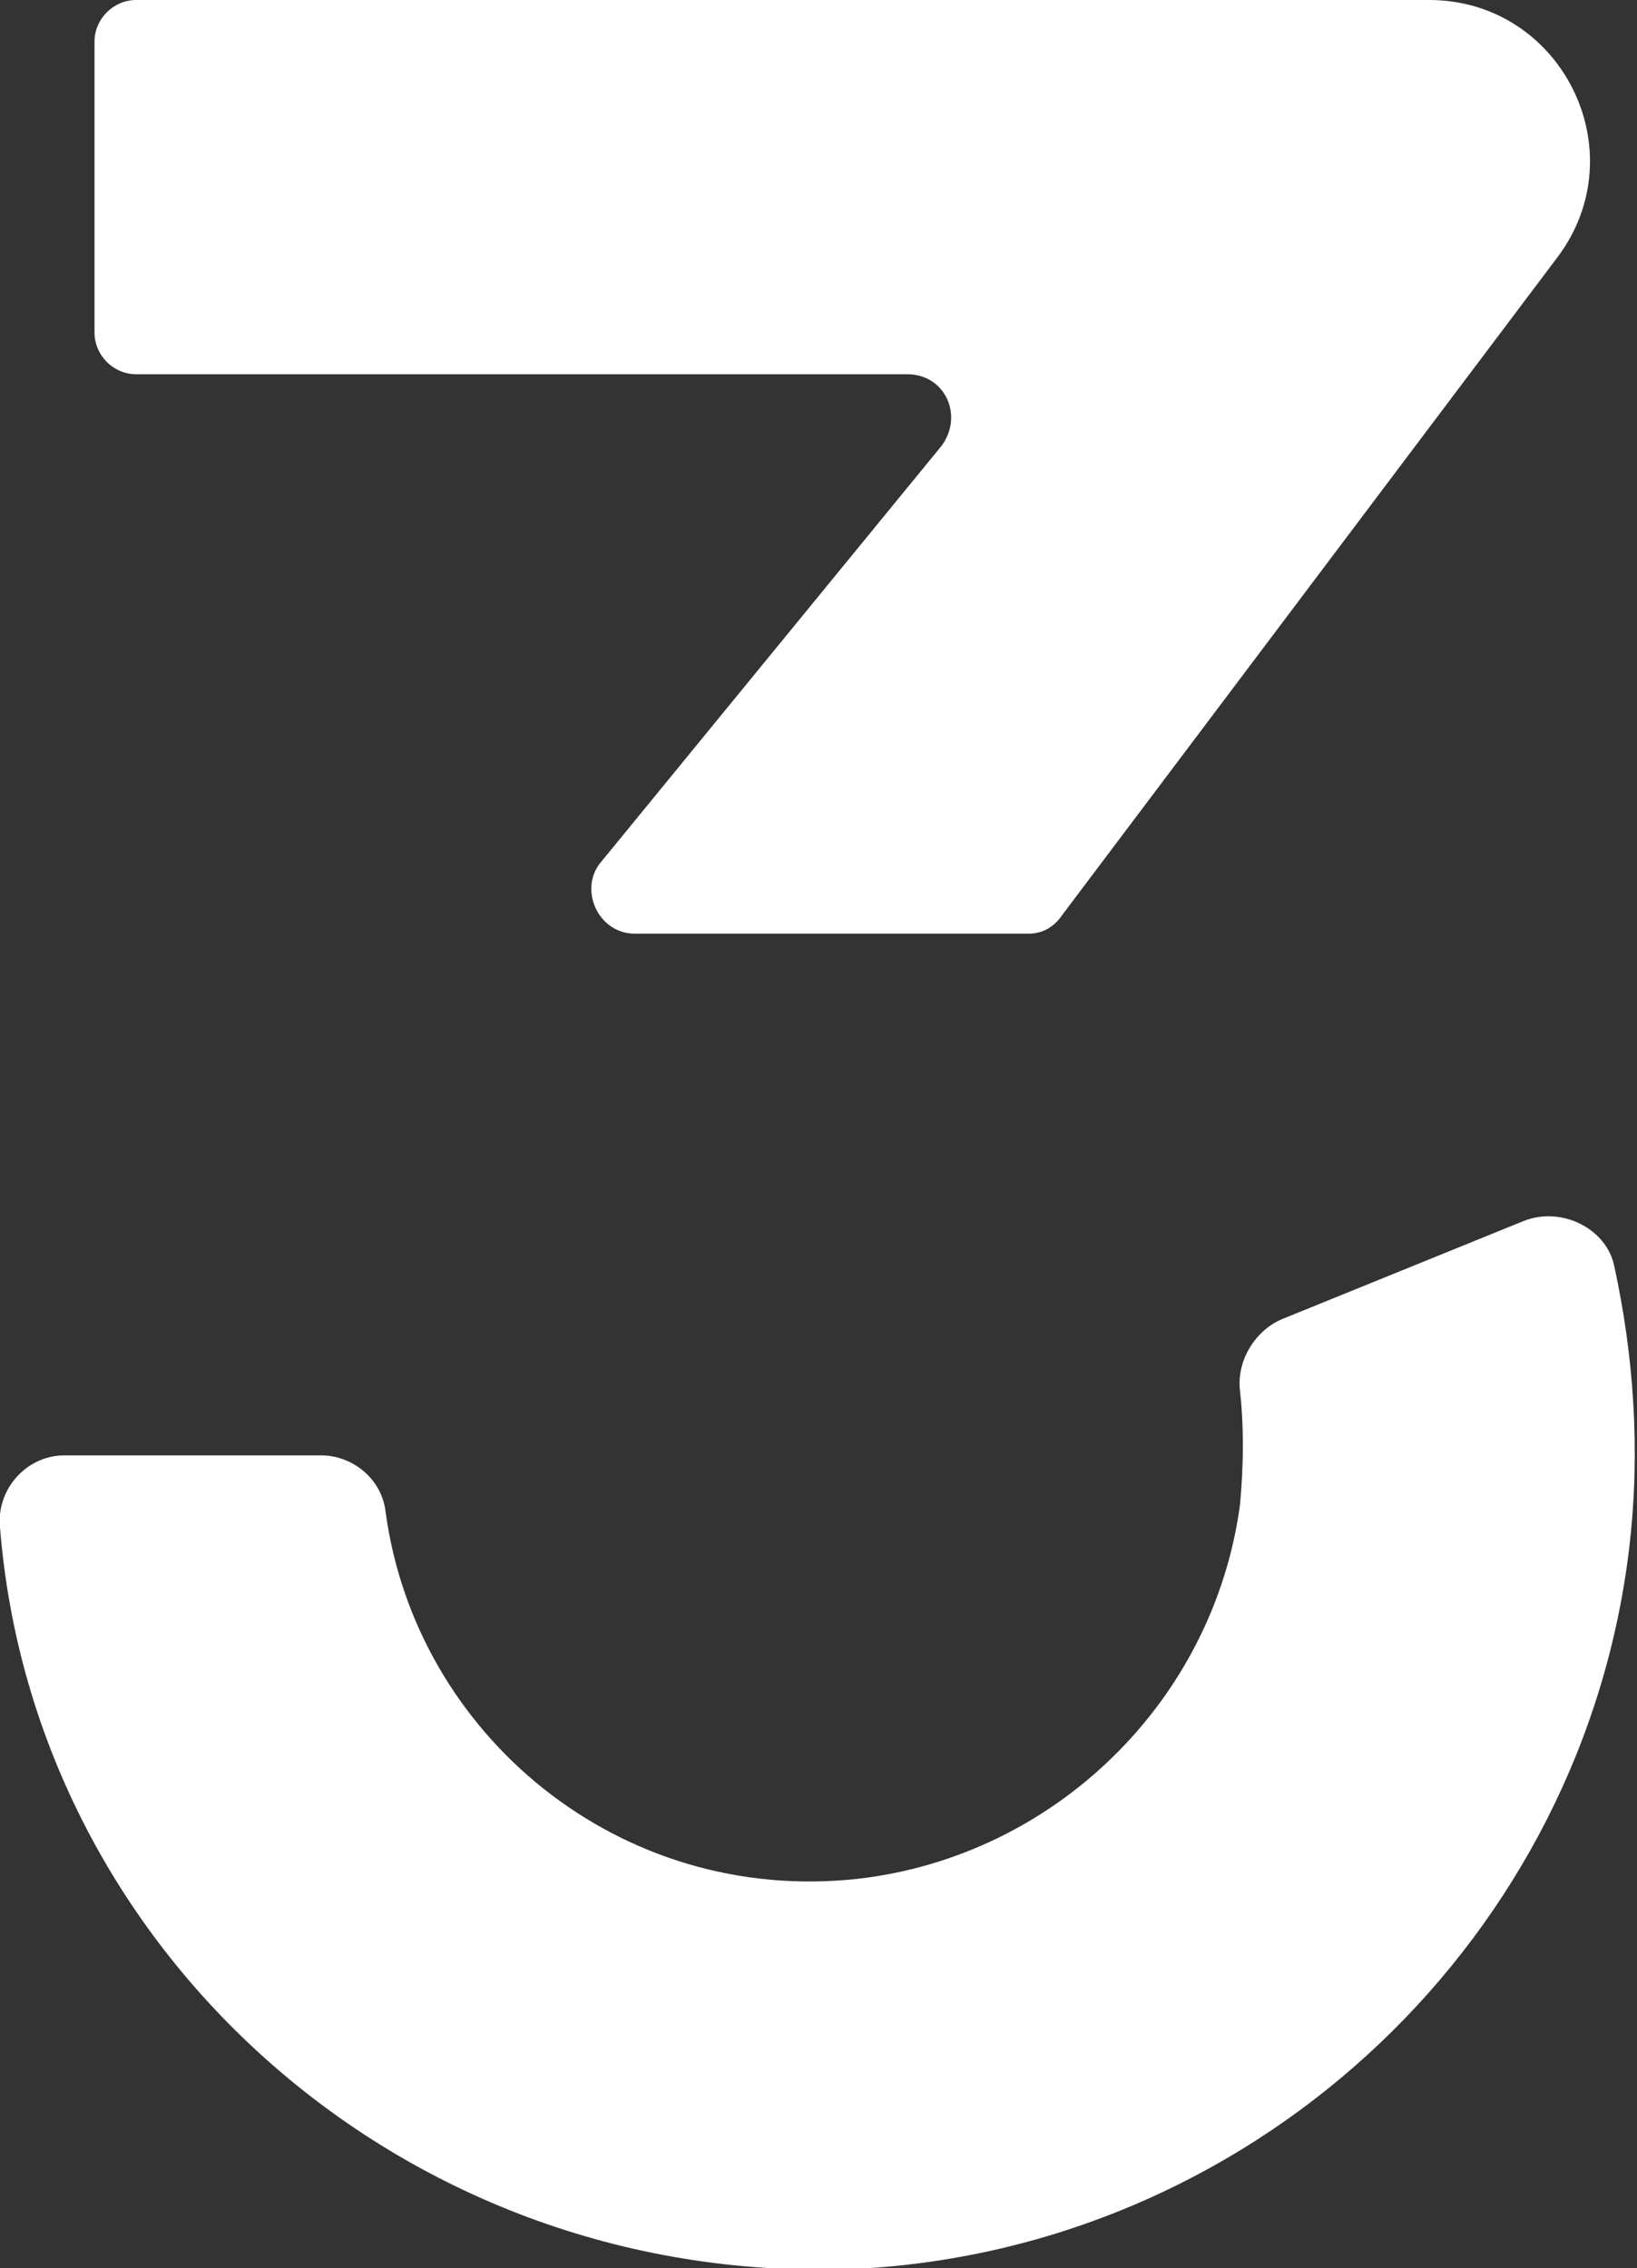
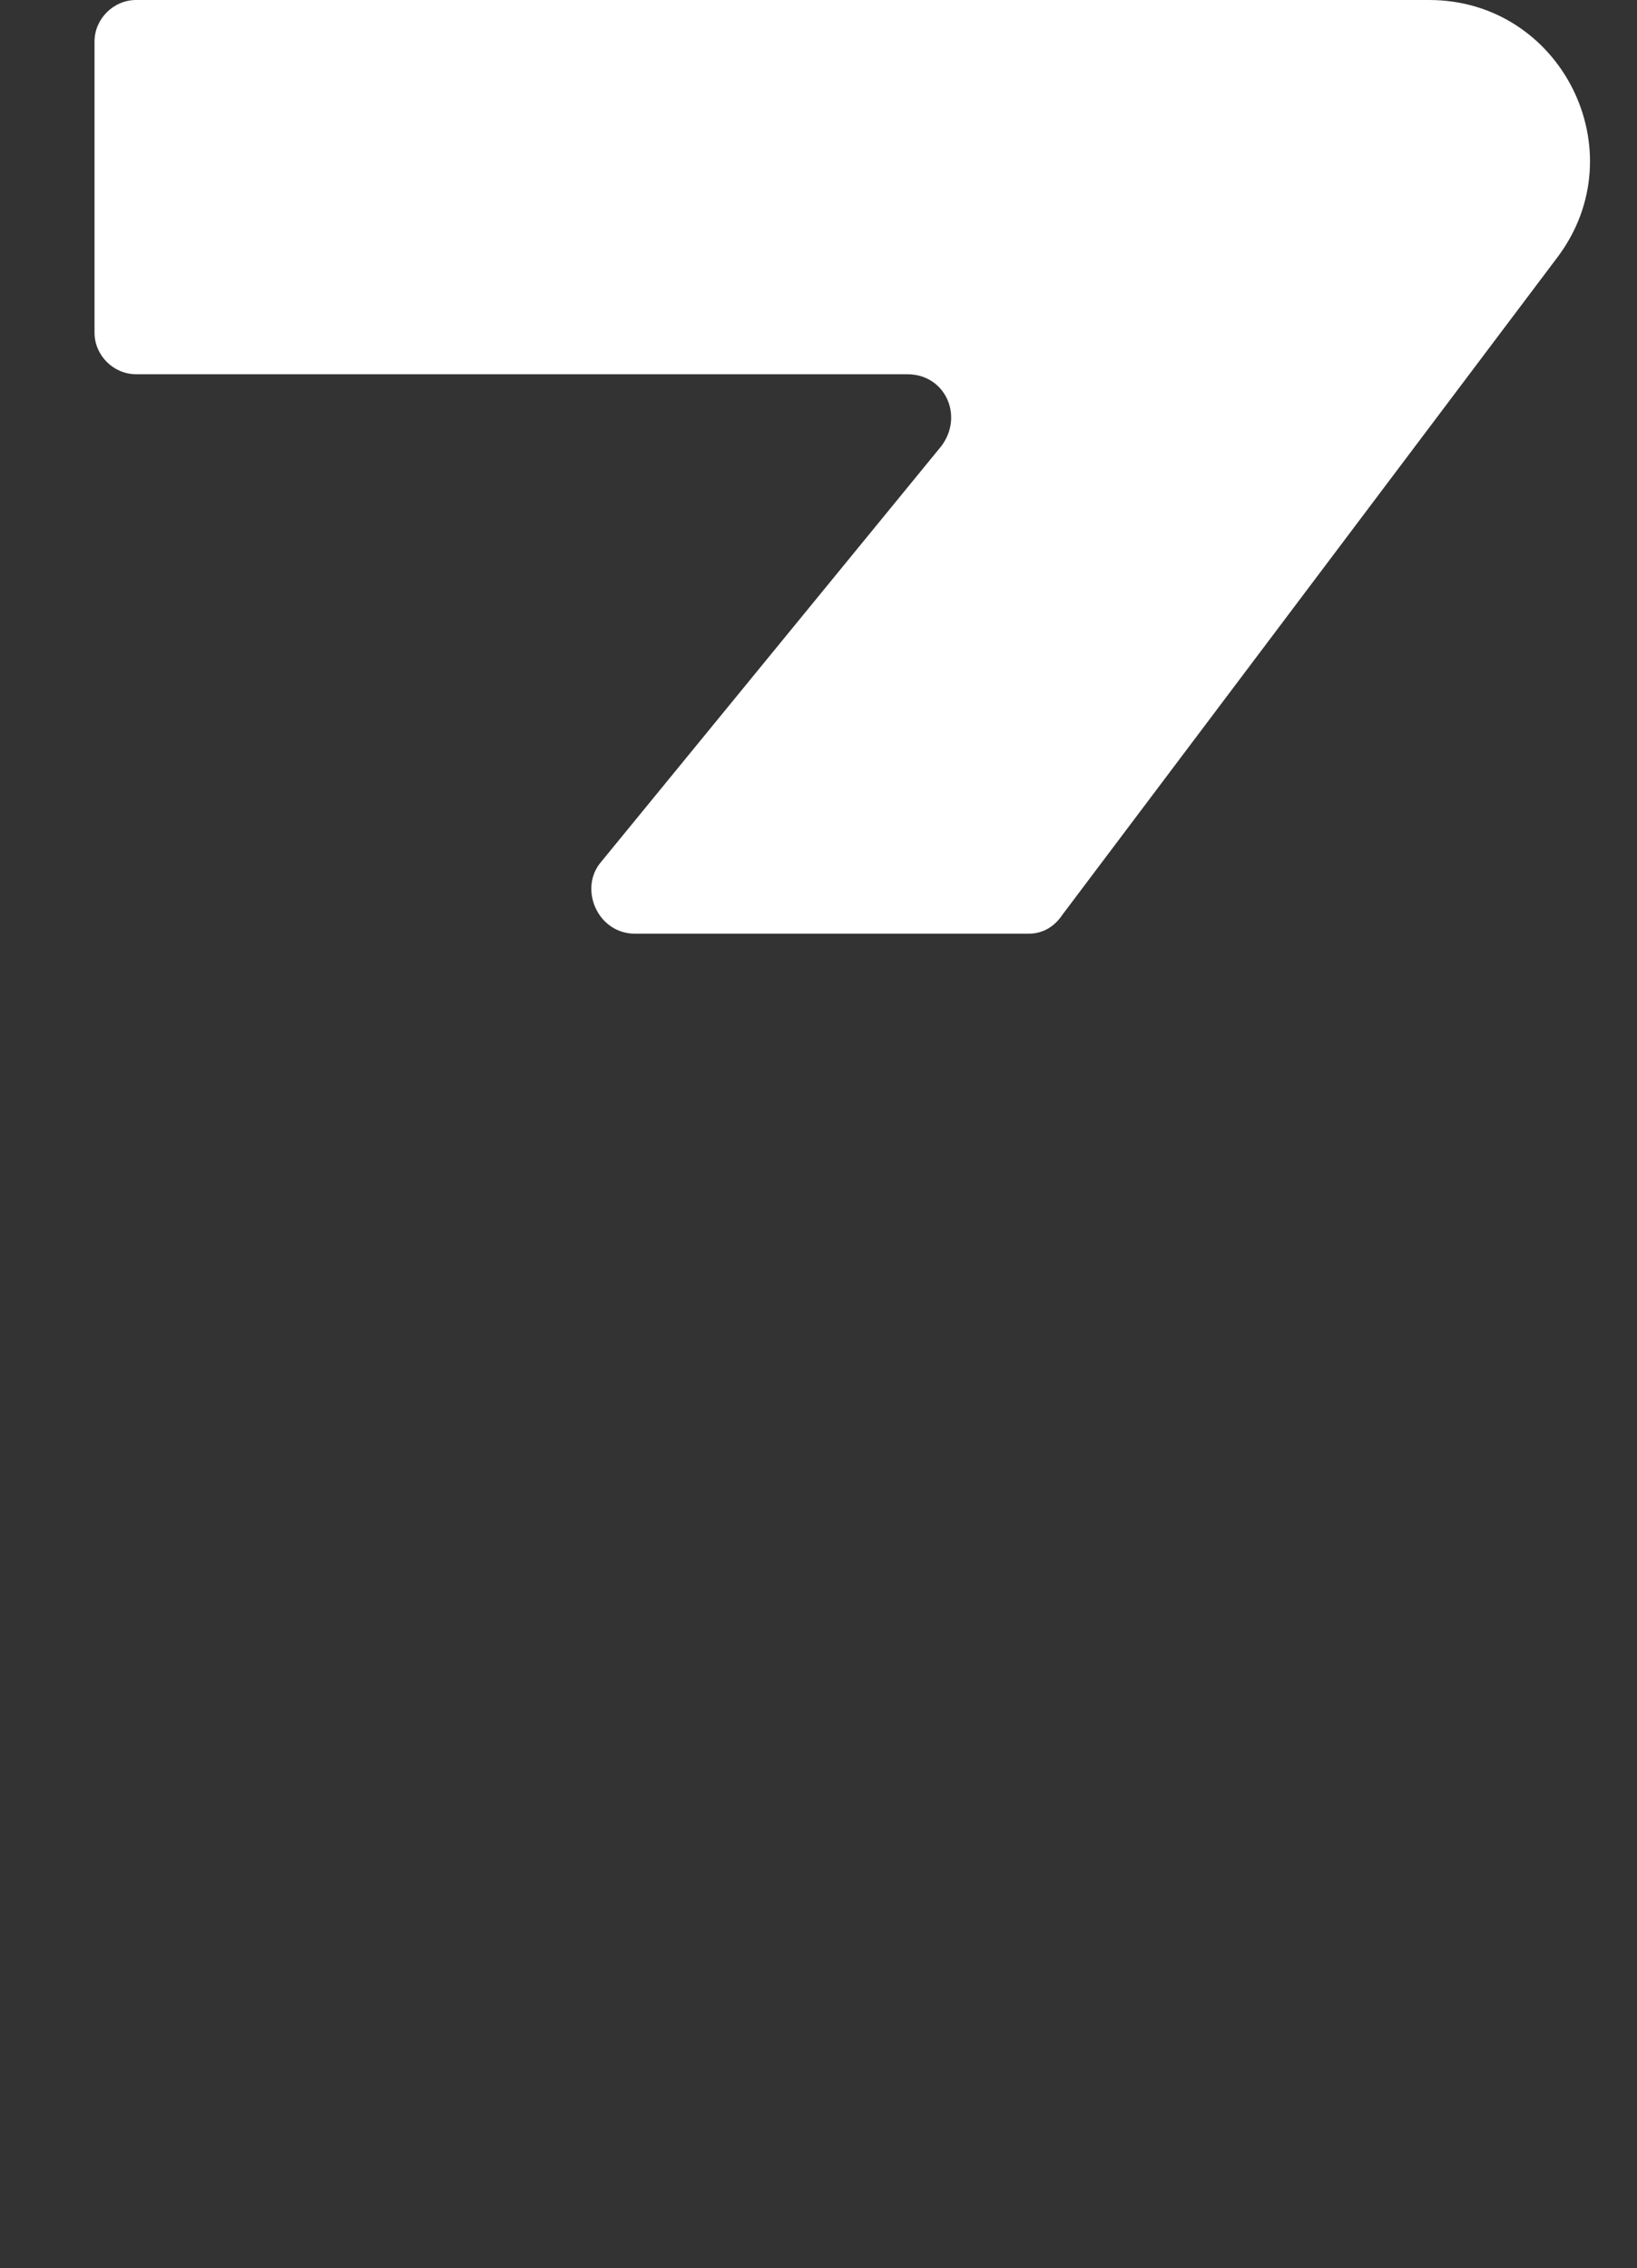
<svg xmlns="http://www.w3.org/2000/svg" version="1.1" id="Capa_1" x="0px" y="0px" viewBox="-10.5 0 43.3 60" xml:space="preserve">
  <rect x="-10.5" y="0" width="43.3" height="60" fill="#333333" stroke="none" />
  <g id="XMLID_185_">
-     <path id="XMLID_187_" fill="white" d="M22.3,39.8c-0.7,5.2-4.9,9.3-10.1,9.9C5.9,50.4,0.5,45.9-0.3,40c-0.1-0.9-0.9-1.5-1.7-1.5       h-6.8c-1,0-1.8,0.9-1.7,1.9c0.9,11.4,11,20.3,23,19.6c10.4-0.7,18.9-8.8,20.1-19.1c0.3-2.6,0.1-5.1-0.4-7.4c-0.2-1-1.4-1.6-2.4-1.2       l-6.4,2.6c-0.7,0.3-1.2,1.1-1.1,1.9C22.4,37.7,22.4,38.7,22.3,39.8z" />
    <path id="XMLID_186_" fill="white" d="M-6.9,9.9h20.4c1,0,1.5,1.1,0.9,1.9l-9,11c-0.6,0.7-0.1,1.9,0.9,1.9h10.4       c0.4,0,0.7-0.2,0.9-0.5L30.7,6.8C32.8,4,30.8,0,27.3,0H-6.9C-7.5,0-8,0.5-8,1.1v7.7C-8,9.4-7.5,9.9-6.9,9.9z" />
  </g>
</svg>